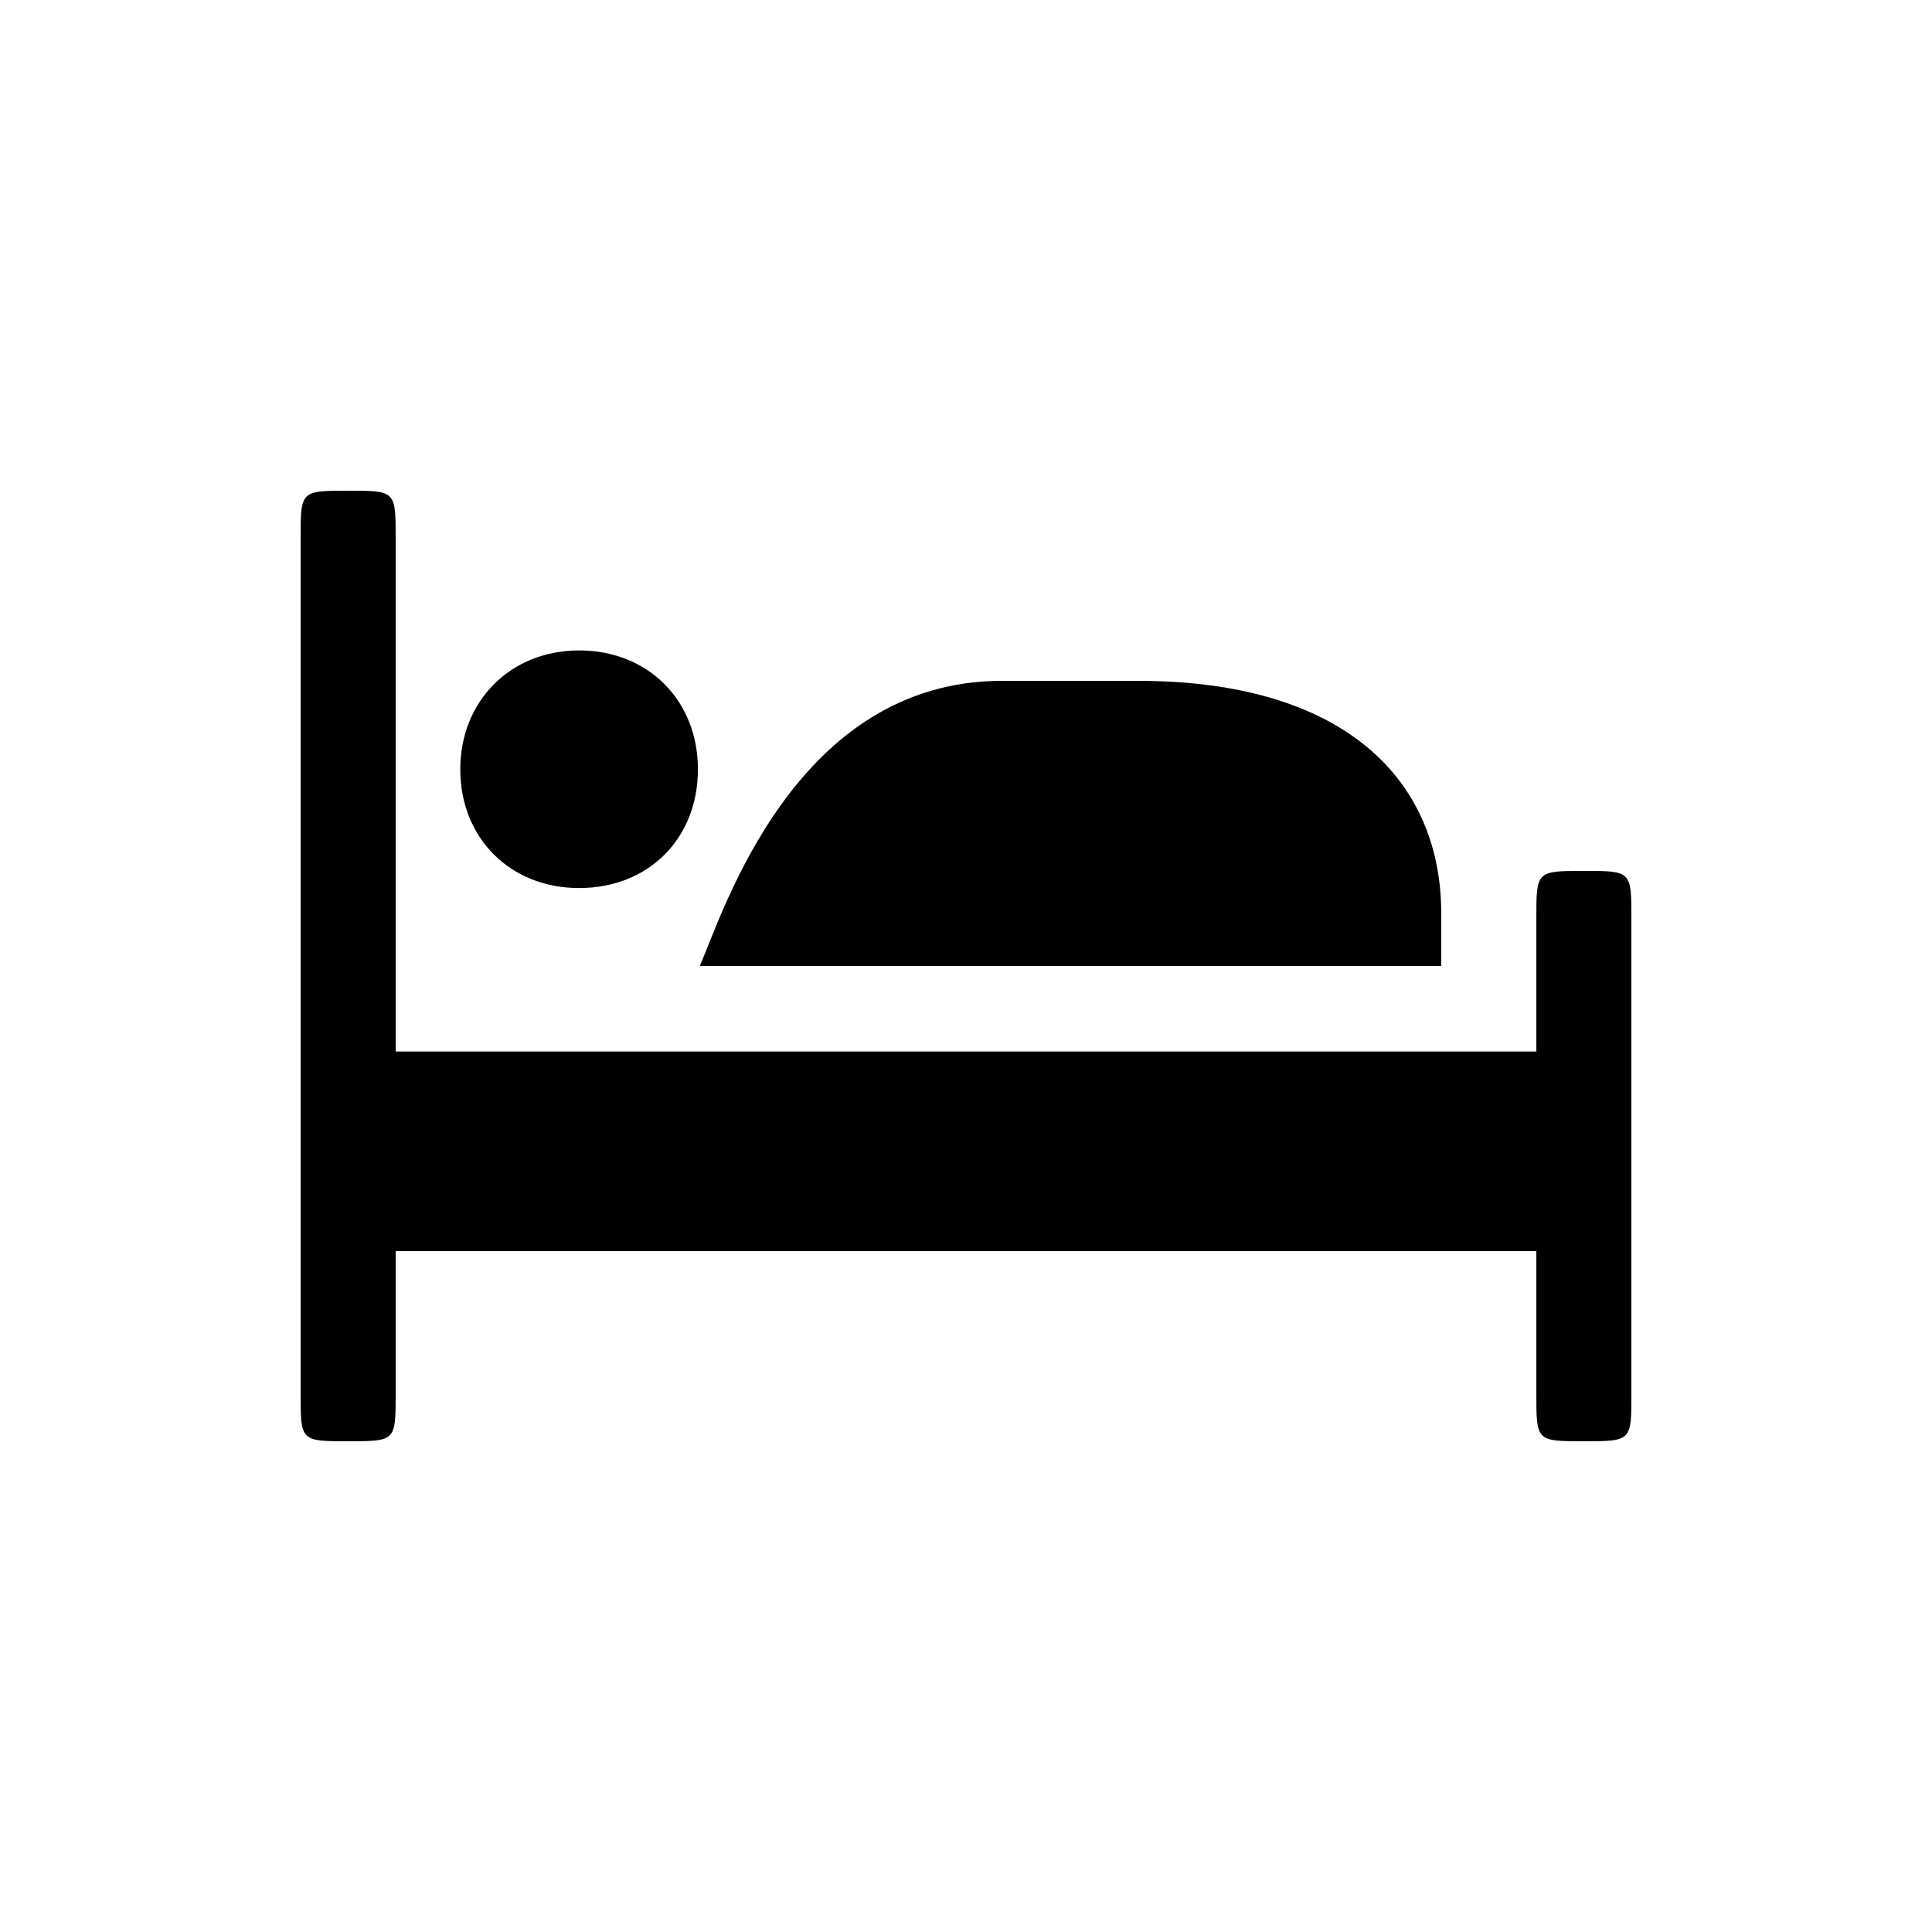
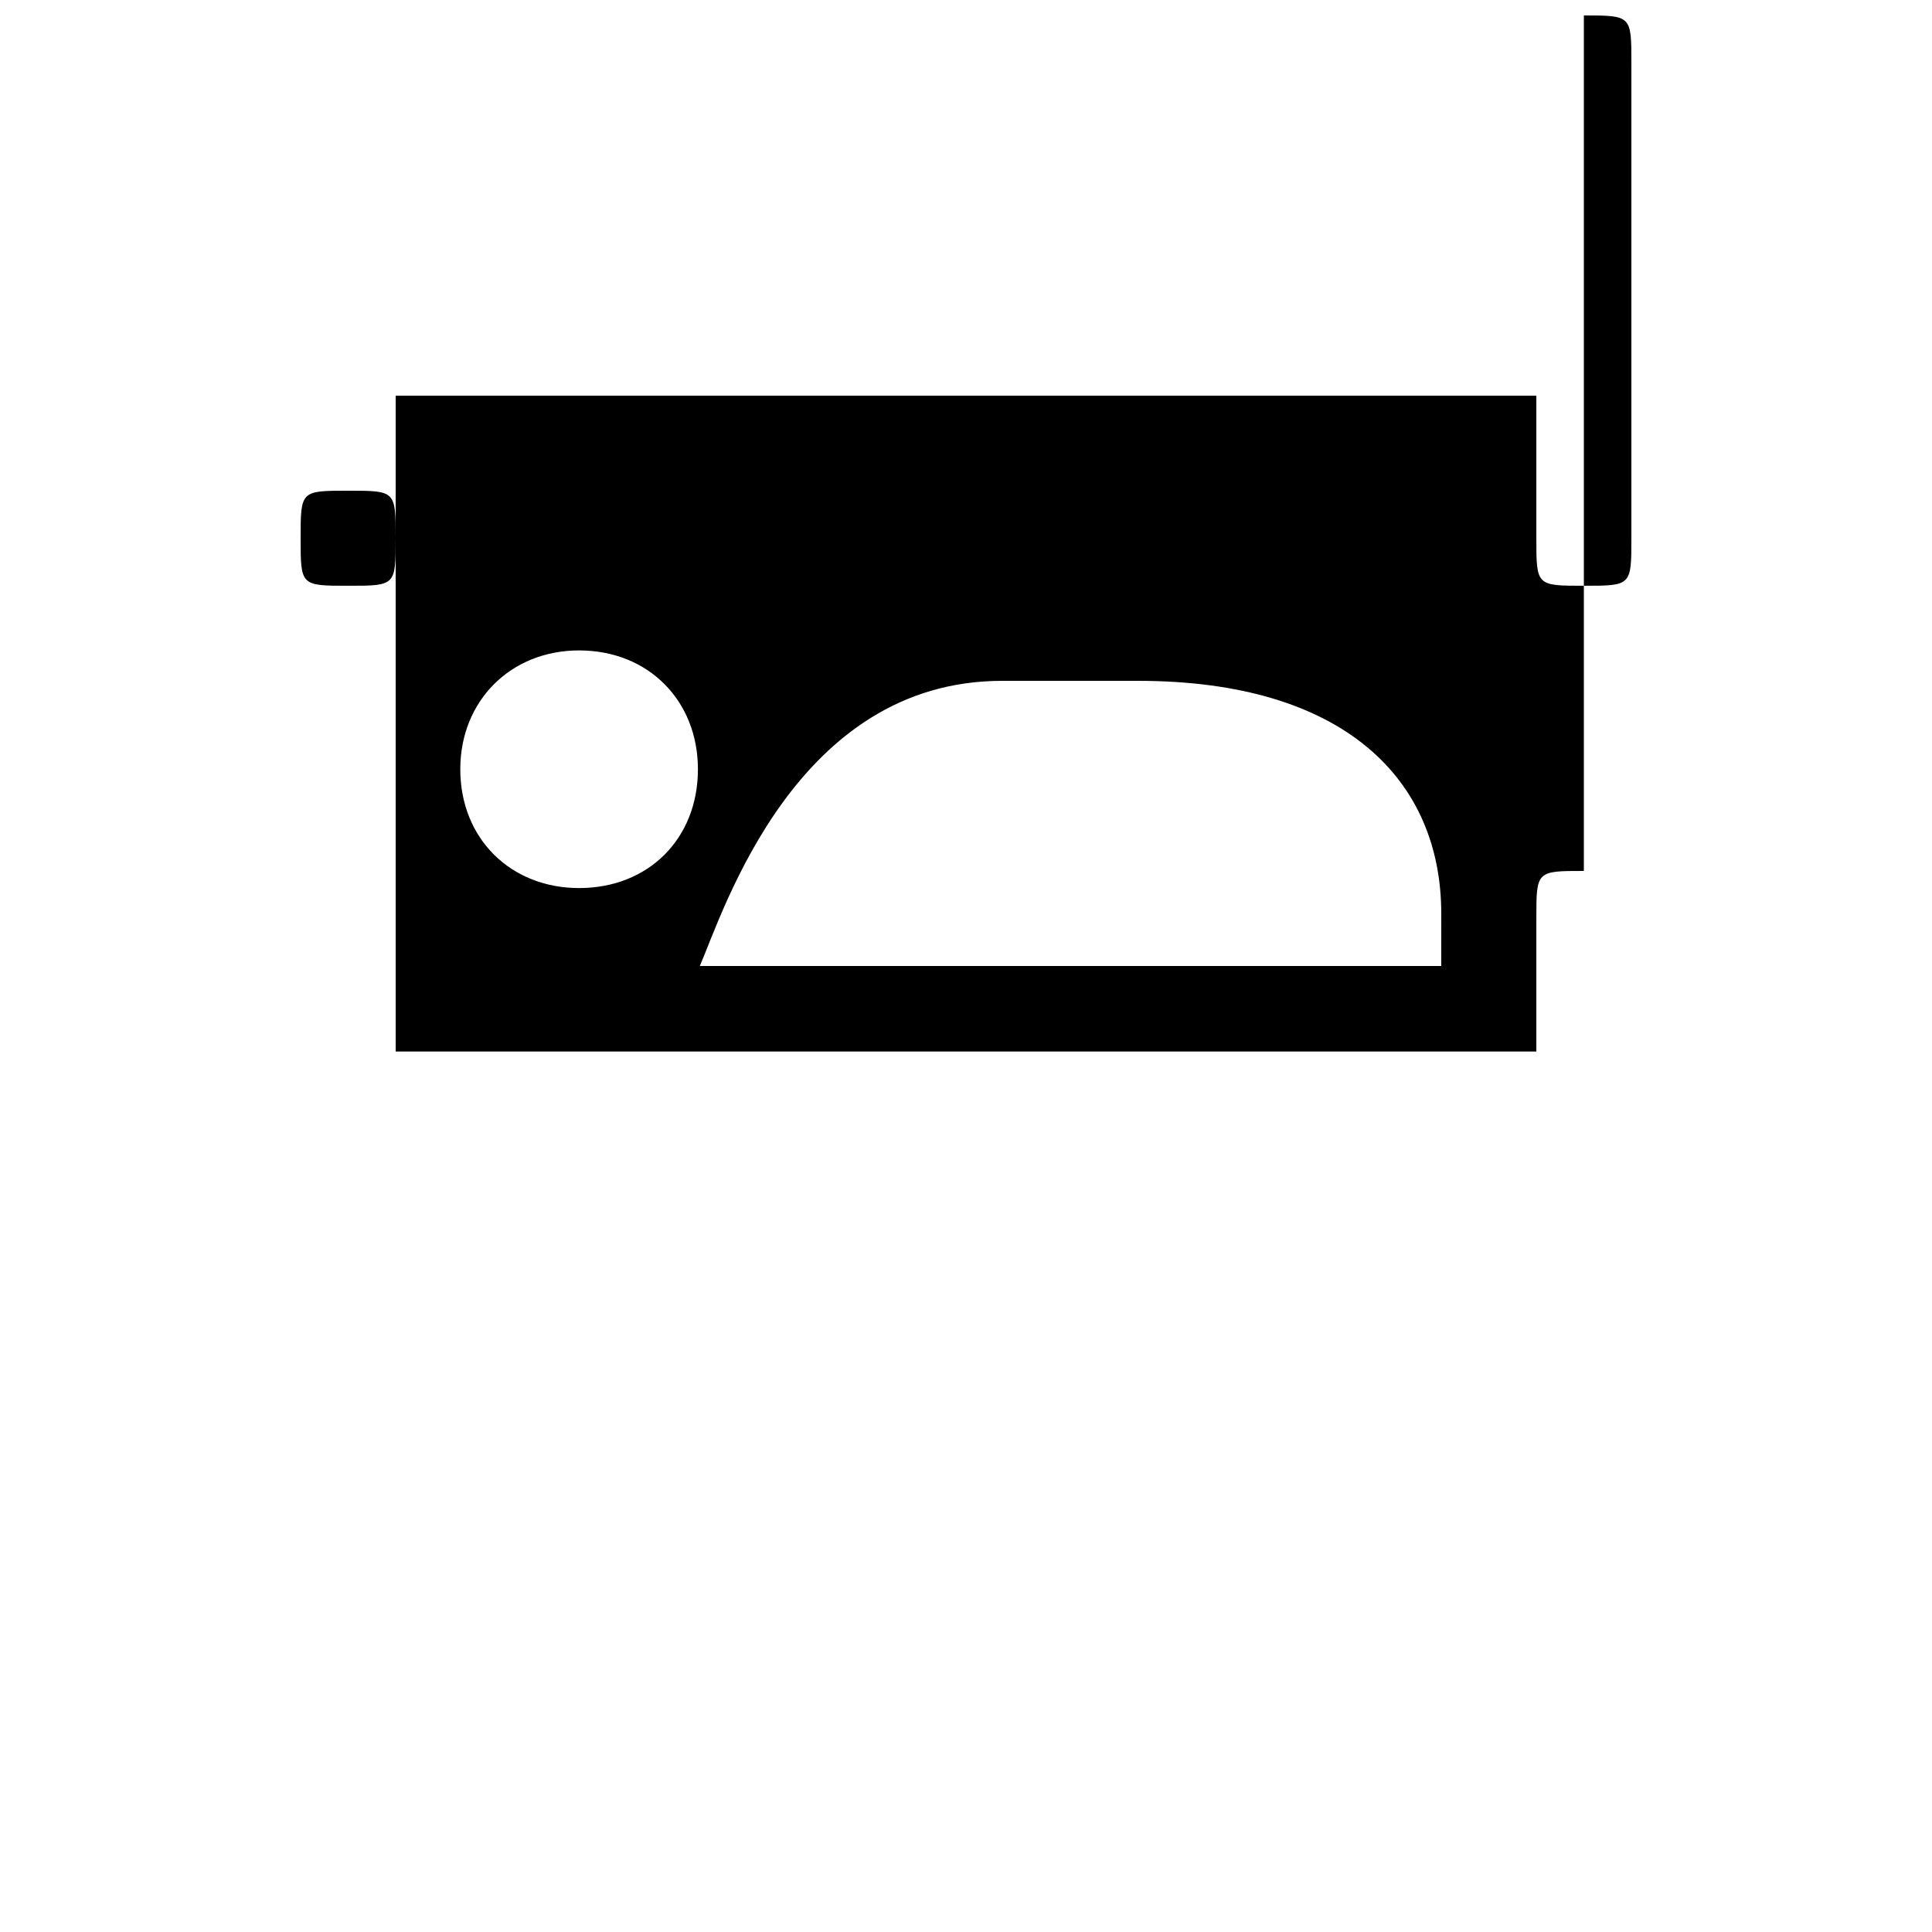
<svg xmlns="http://www.w3.org/2000/svg" fill="#000000" width="800px" height="800px" version="1.1" viewBox="144 144 512 512">
-   <path d="m563.74 374.81c-12.594 0-12.594 0-12.594 12.594v35.266h-302.29v-136.03c0-12.594 0-12.594-12.594-12.594s-12.594 0-12.594 12.594v226.71c0 12.594 0 12.594 12.594 12.594s12.594 0 12.594-12.594v-37.785h302.29v37.785c0 12.594 0 12.594 12.594 12.594s12.594 0 12.594-12.594v-125.95c0-12.594 0-12.594-12.594-12.594zm-266.27 4.535c18.391 0 31.488-13.098 31.488-31.488 0-18.137-13.098-31.488-31.488-31.488-18.137 0-31.488 13.352-31.488 31.488 0 18.391 13.352 31.488 31.488 31.488zm228.48 6.801c0-35.52-25.695-61.715-80.359-61.715h-36.023c-54.664 0-73.809 60.961-80.105 75.57h196.48z" />
+   <path d="m563.74 374.81c-12.594 0-12.594 0-12.594 12.594v35.266h-302.29v-136.03c0-12.594 0-12.594-12.594-12.594s-12.594 0-12.594 12.594c0 12.594 0 12.594 12.594 12.594s12.594 0 12.594-12.594v-37.785h302.29v37.785c0 12.594 0 12.594 12.594 12.594s12.594 0 12.594-12.594v-125.95c0-12.594 0-12.594-12.594-12.594zm-266.27 4.535c18.391 0 31.488-13.098 31.488-31.488 0-18.137-13.098-31.488-31.488-31.488-18.137 0-31.488 13.352-31.488 31.488 0 18.391 13.352 31.488 31.488 31.488zm228.48 6.801c0-35.52-25.695-61.715-80.359-61.715h-36.023c-54.664 0-73.809 60.961-80.105 75.57h196.48z" />
</svg>